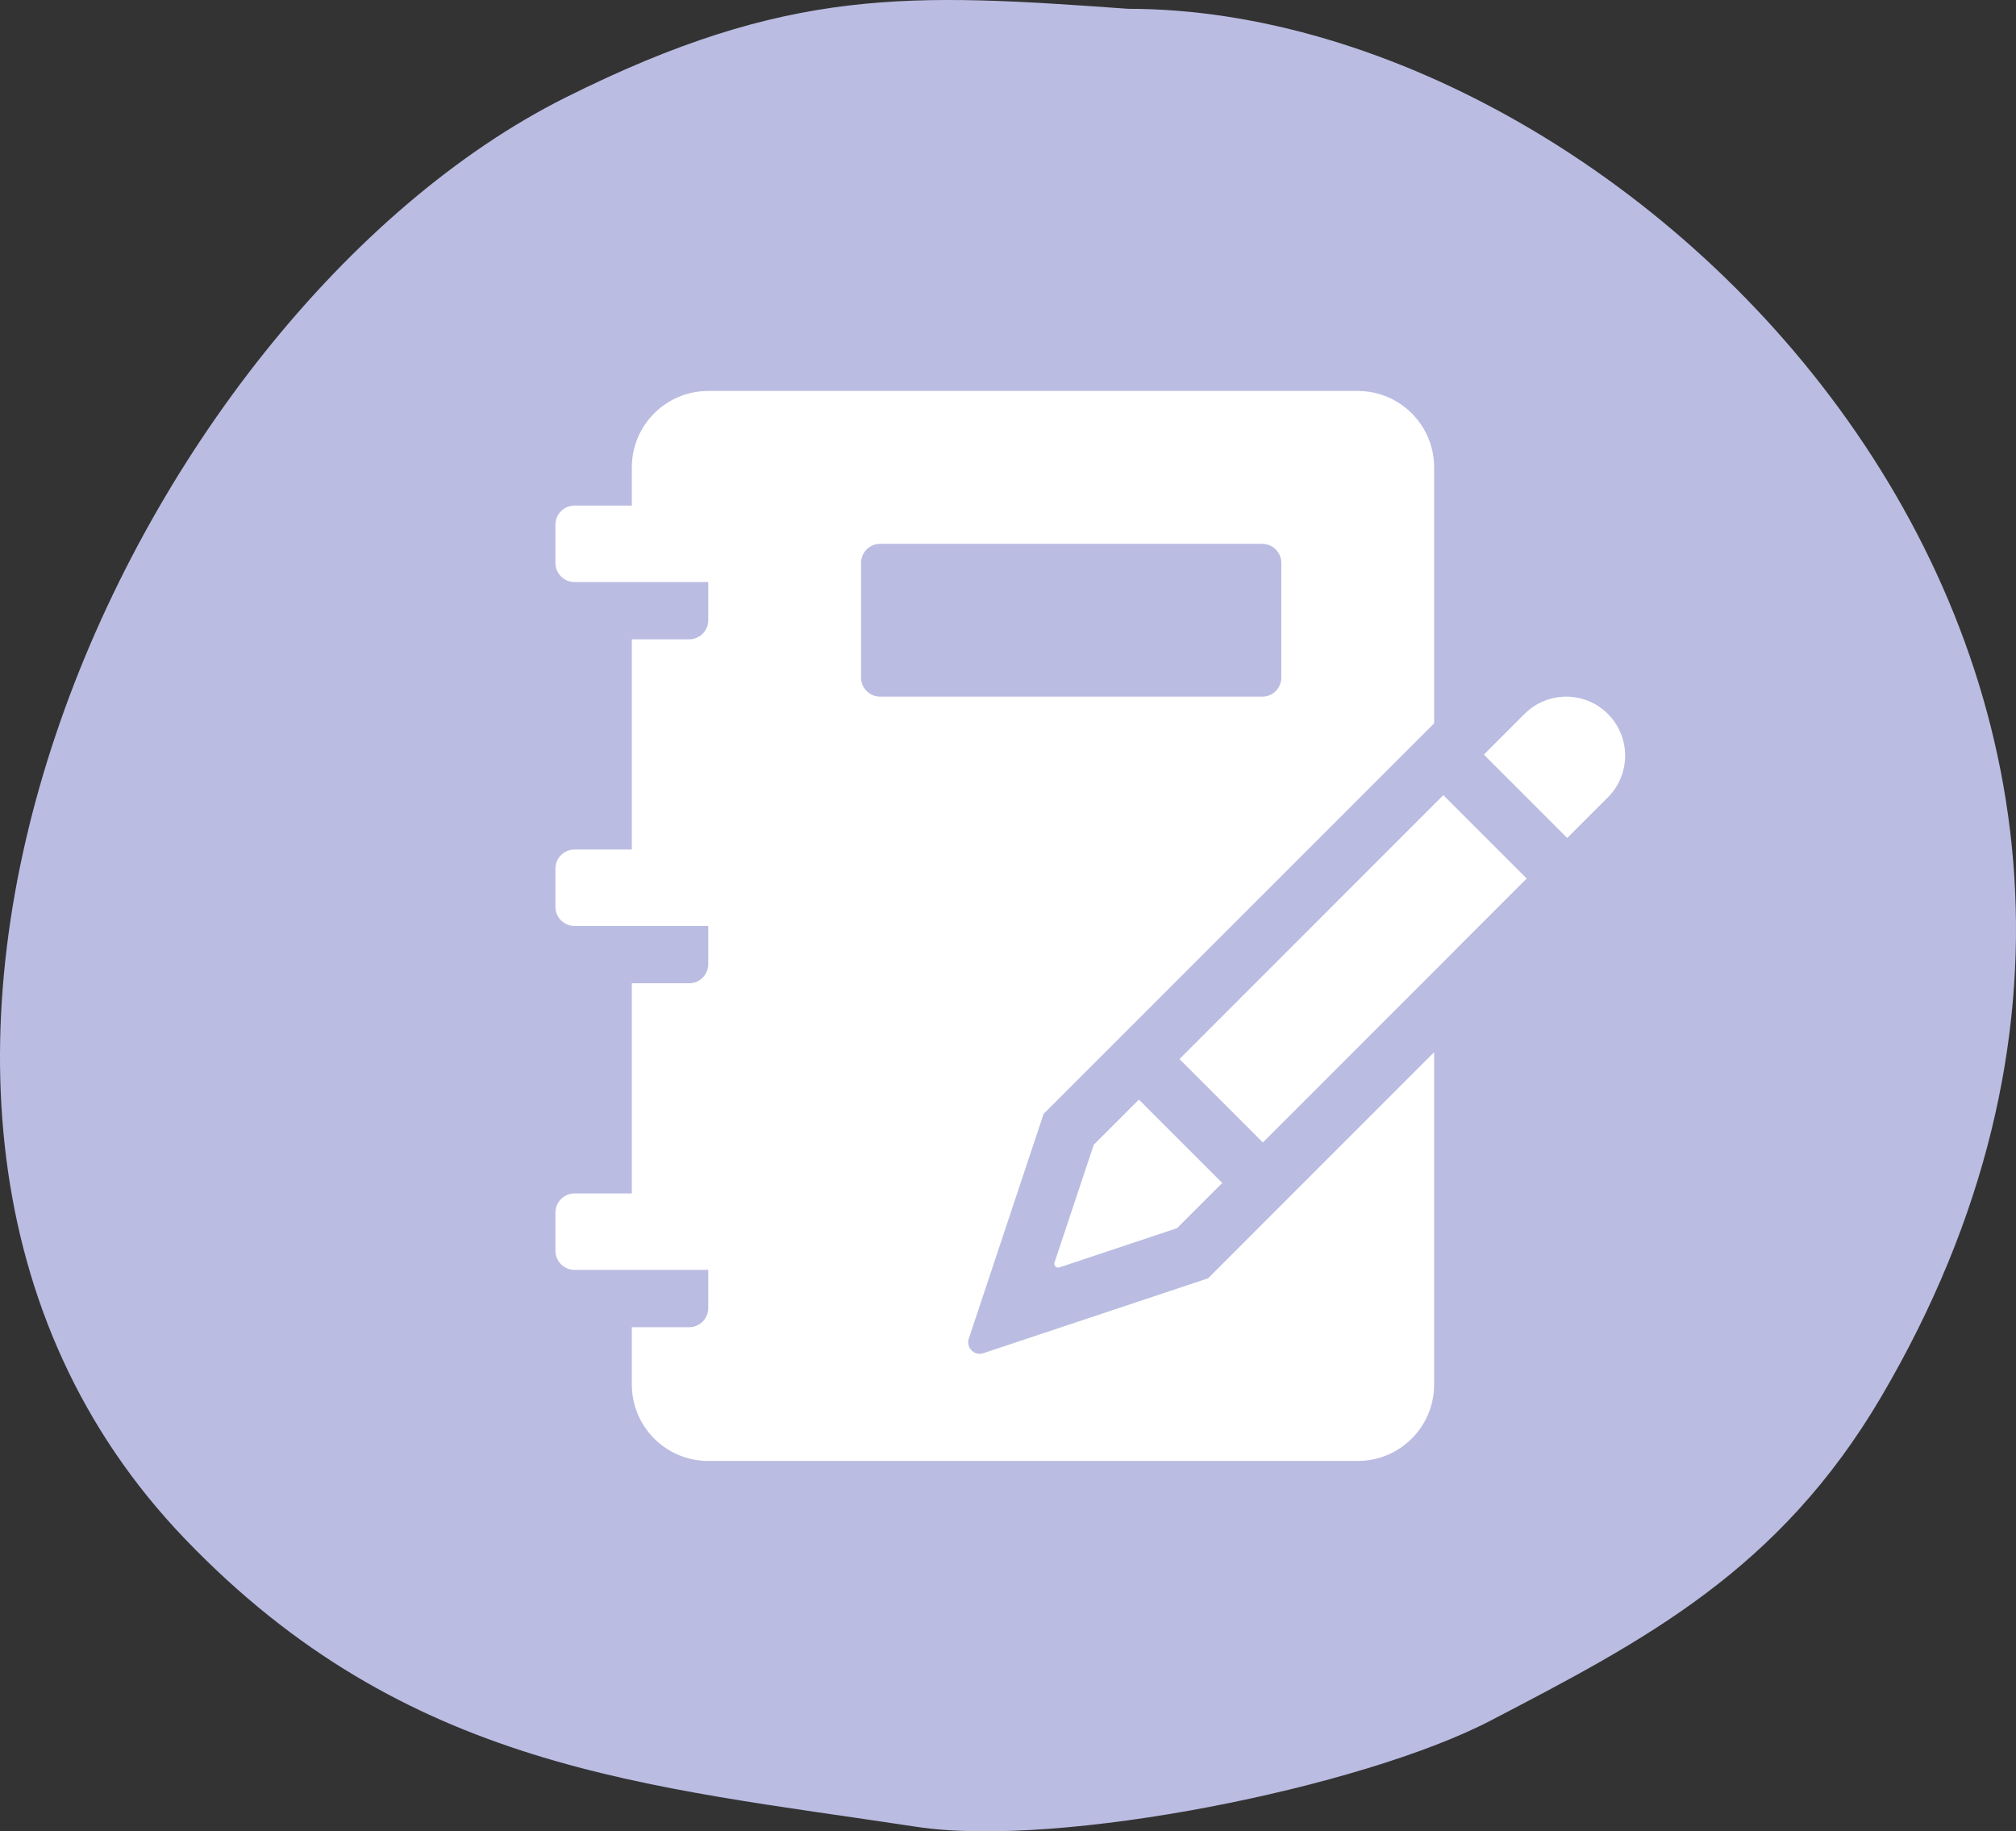
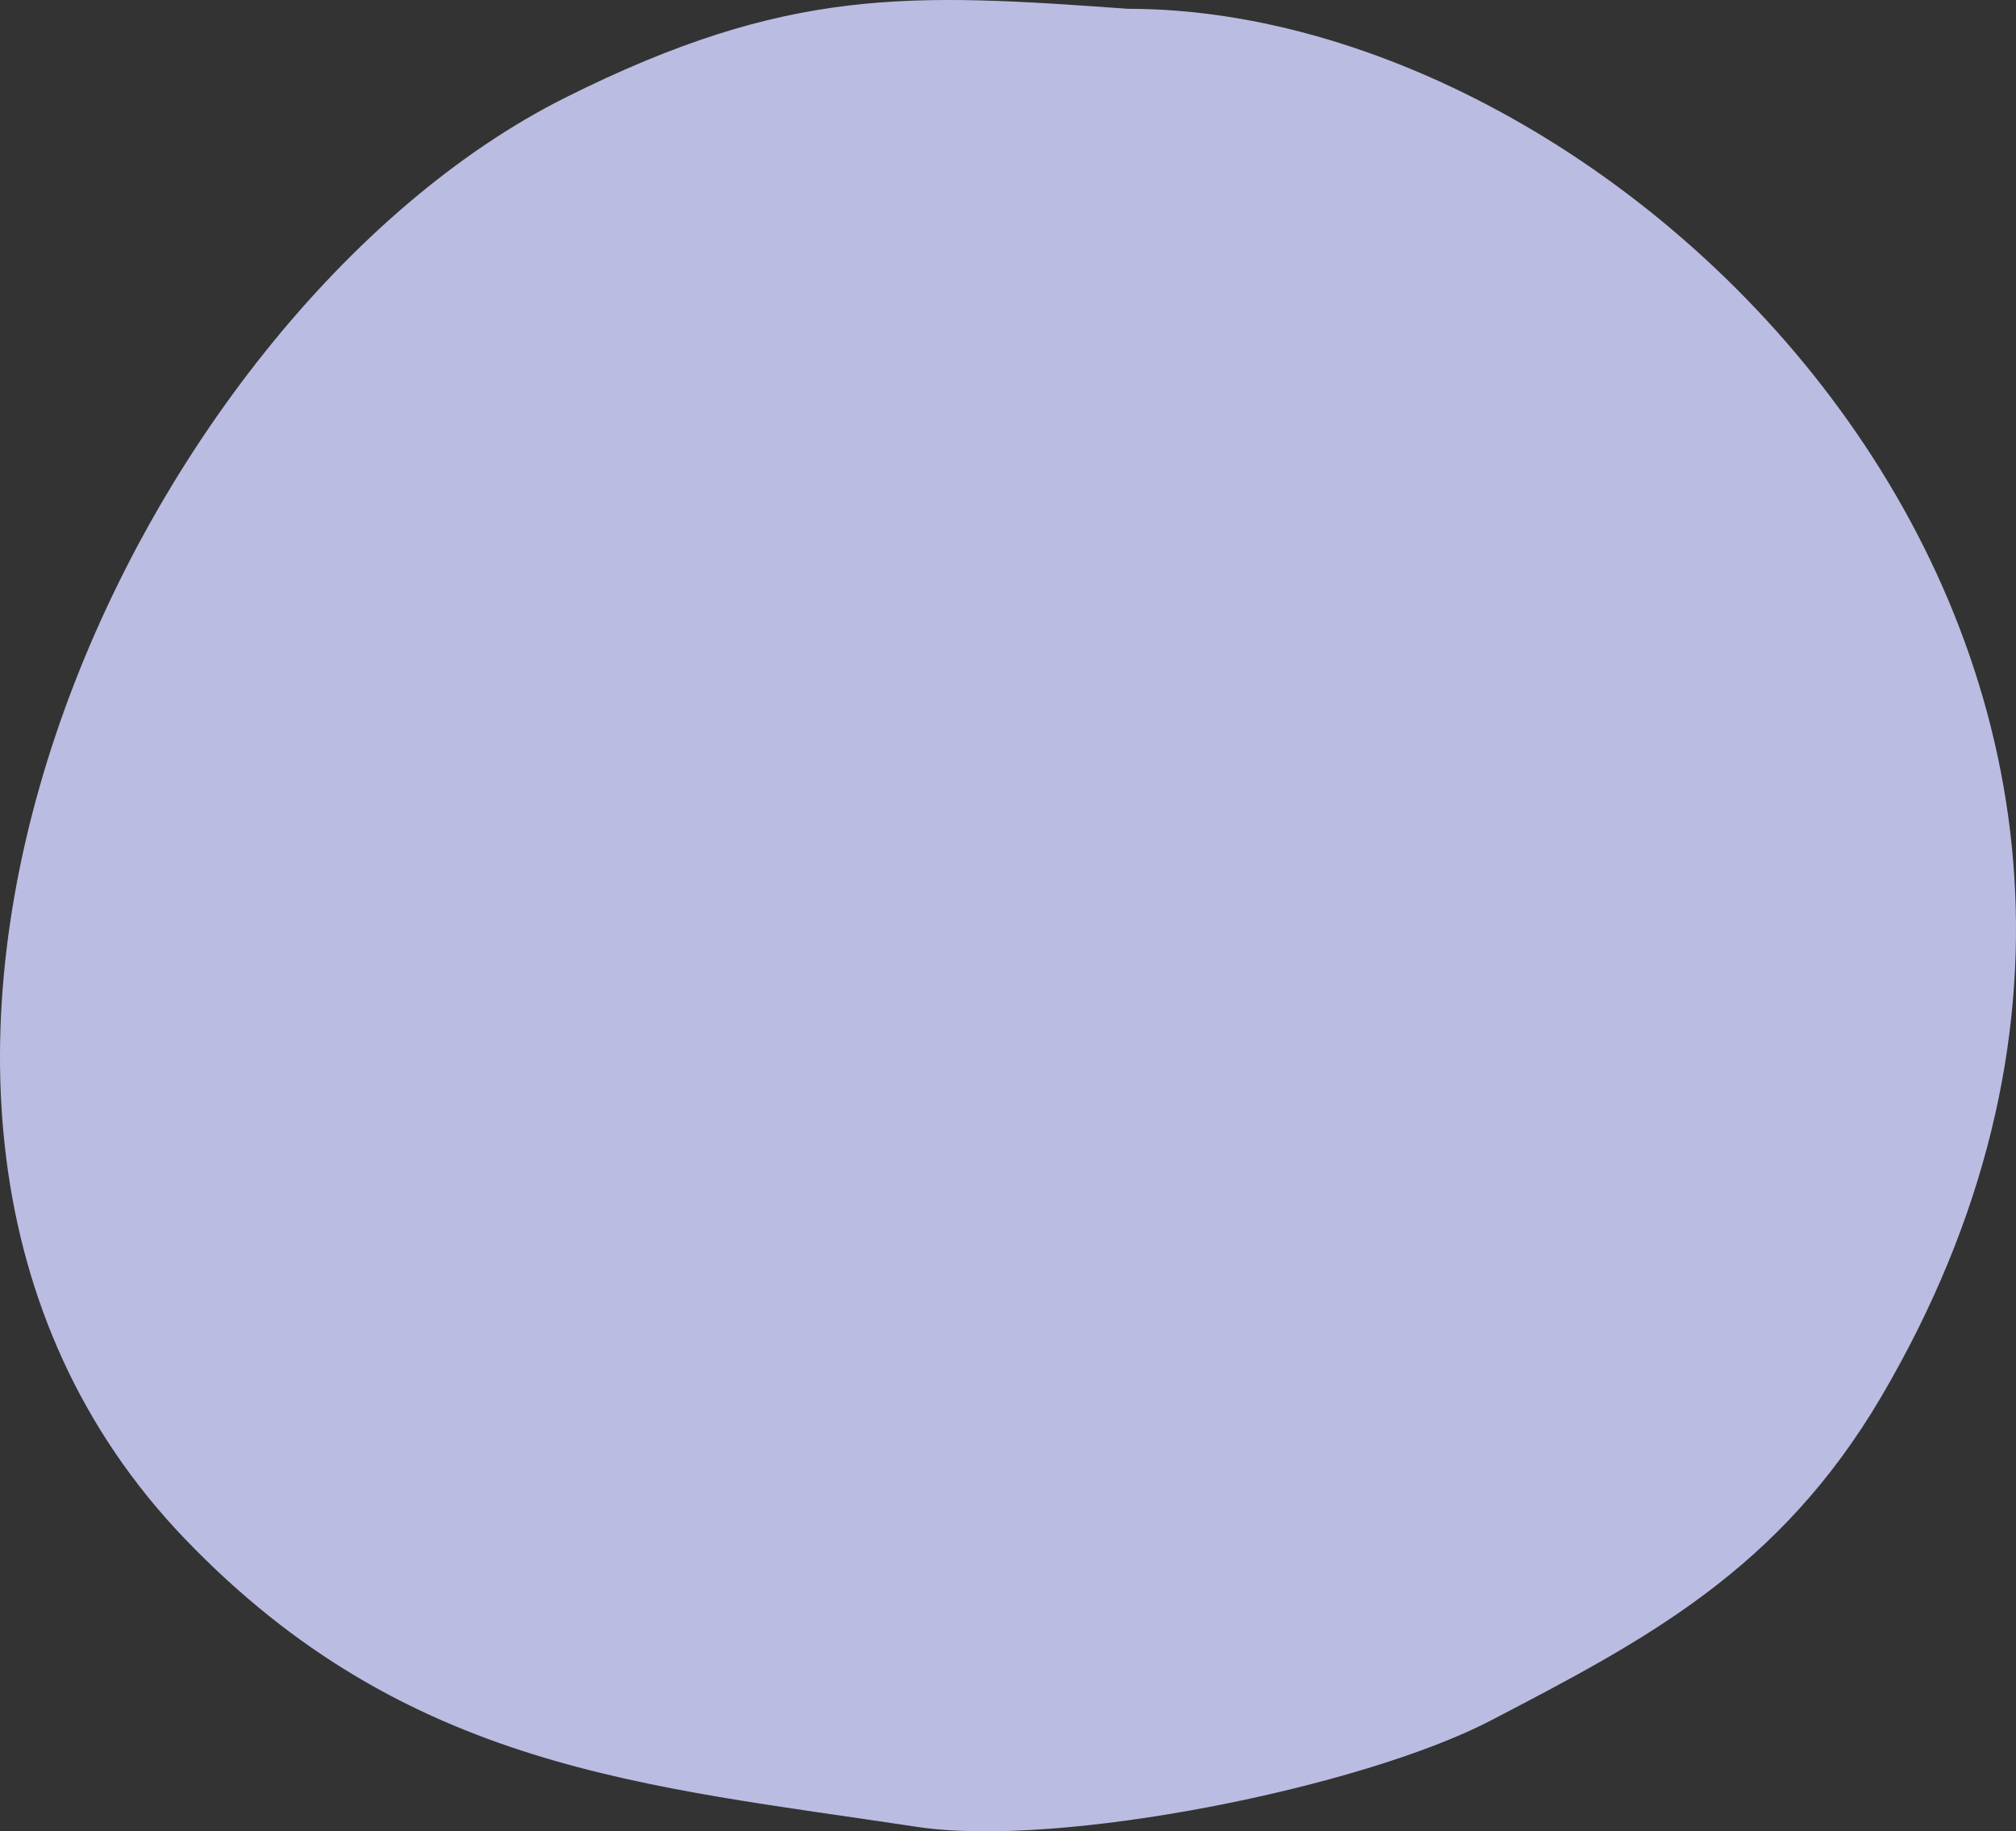
<svg xmlns="http://www.w3.org/2000/svg" width="98" height="89" viewBox="0 0 98 89" fill="none">
  <rect x="0" y="0" width="98" height="89" fill="#333333" stroke="none" />
  <path fill-rule="evenodd" clip-rule="evenodd" d="M54.842 0.428C44.274 -0.33 38.327 -0.685 27.469 4.751C6.482 15.259 -11.425 53.51 8.983 74.781C19.762 86.016 31.387 86.78 44.565 88.782C51.514 89.839 66.218 86.872 72.465 83.616C79.907 79.738 86.48 76.341 91.459 67.864C111.958 32.968 79.967 0.428 54.842 0.428Z" fill="#BBBCE2" />
-   <path d="M78.162 38.749L76.185 40.725L72.133 36.673L74.109 34.697C75.229 33.577 77.043 33.577 78.162 34.697C79.279 35.816 79.279 37.631 78.162 38.749Z" fill="white" />
-   <path d="M70.163 38.643L74.215 42.695L61.388 55.523L57.335 51.47L70.163 38.643Z" fill="white" />
-   <path d="M51.498 61.595C51.351 61.644 51.212 61.504 51.26 61.358L53.168 55.634L55.363 53.439L59.415 57.491L57.22 59.686L51.498 61.595Z" fill="white" />
-   <path d="M50.733 54.13L69.715 35.152V22.714C69.715 20.662 68.053 19 66.001 19H34.429C32.377 19 30.714 20.662 30.714 22.714V24.571H27.929C27.416 24.571 27 24.987 27 25.5V27.357C27 27.87 27.416 28.286 27.929 28.286H34.429V30.143C34.429 30.655 34.013 31.071 33.5 31.071H30.714V41.286H27.929C27.416 41.286 27 41.702 27 42.214V44.071C27 44.584 27.416 45 27.929 45H34.429V46.857C34.429 47.37 34.013 47.786 33.5 47.786H30.714V58H27.929C27.416 58 27 58.416 27 58.929V60.786C27 61.298 27.416 61.714 27.929 61.714H34.429V63.571C34.429 64.084 34.013 64.5 33.5 64.5H30.714V67.286C30.714 69.338 32.377 71 34.429 71H66.001C68.053 71 69.715 69.338 69.715 67.286V51.134L58.728 62.123L47.804 65.763C47.366 65.91 46.948 65.492 47.095 65.053L50.733 54.13ZM42.786 33.857C42.273 33.857 41.857 33.441 41.857 32.929V27.357C41.857 26.845 42.273 26.429 42.786 26.429H61.358C61.87 26.429 62.286 26.845 62.286 27.357V32.929C62.286 33.441 61.87 33.857 61.358 33.857H42.786Z" fill="white" />
</svg>